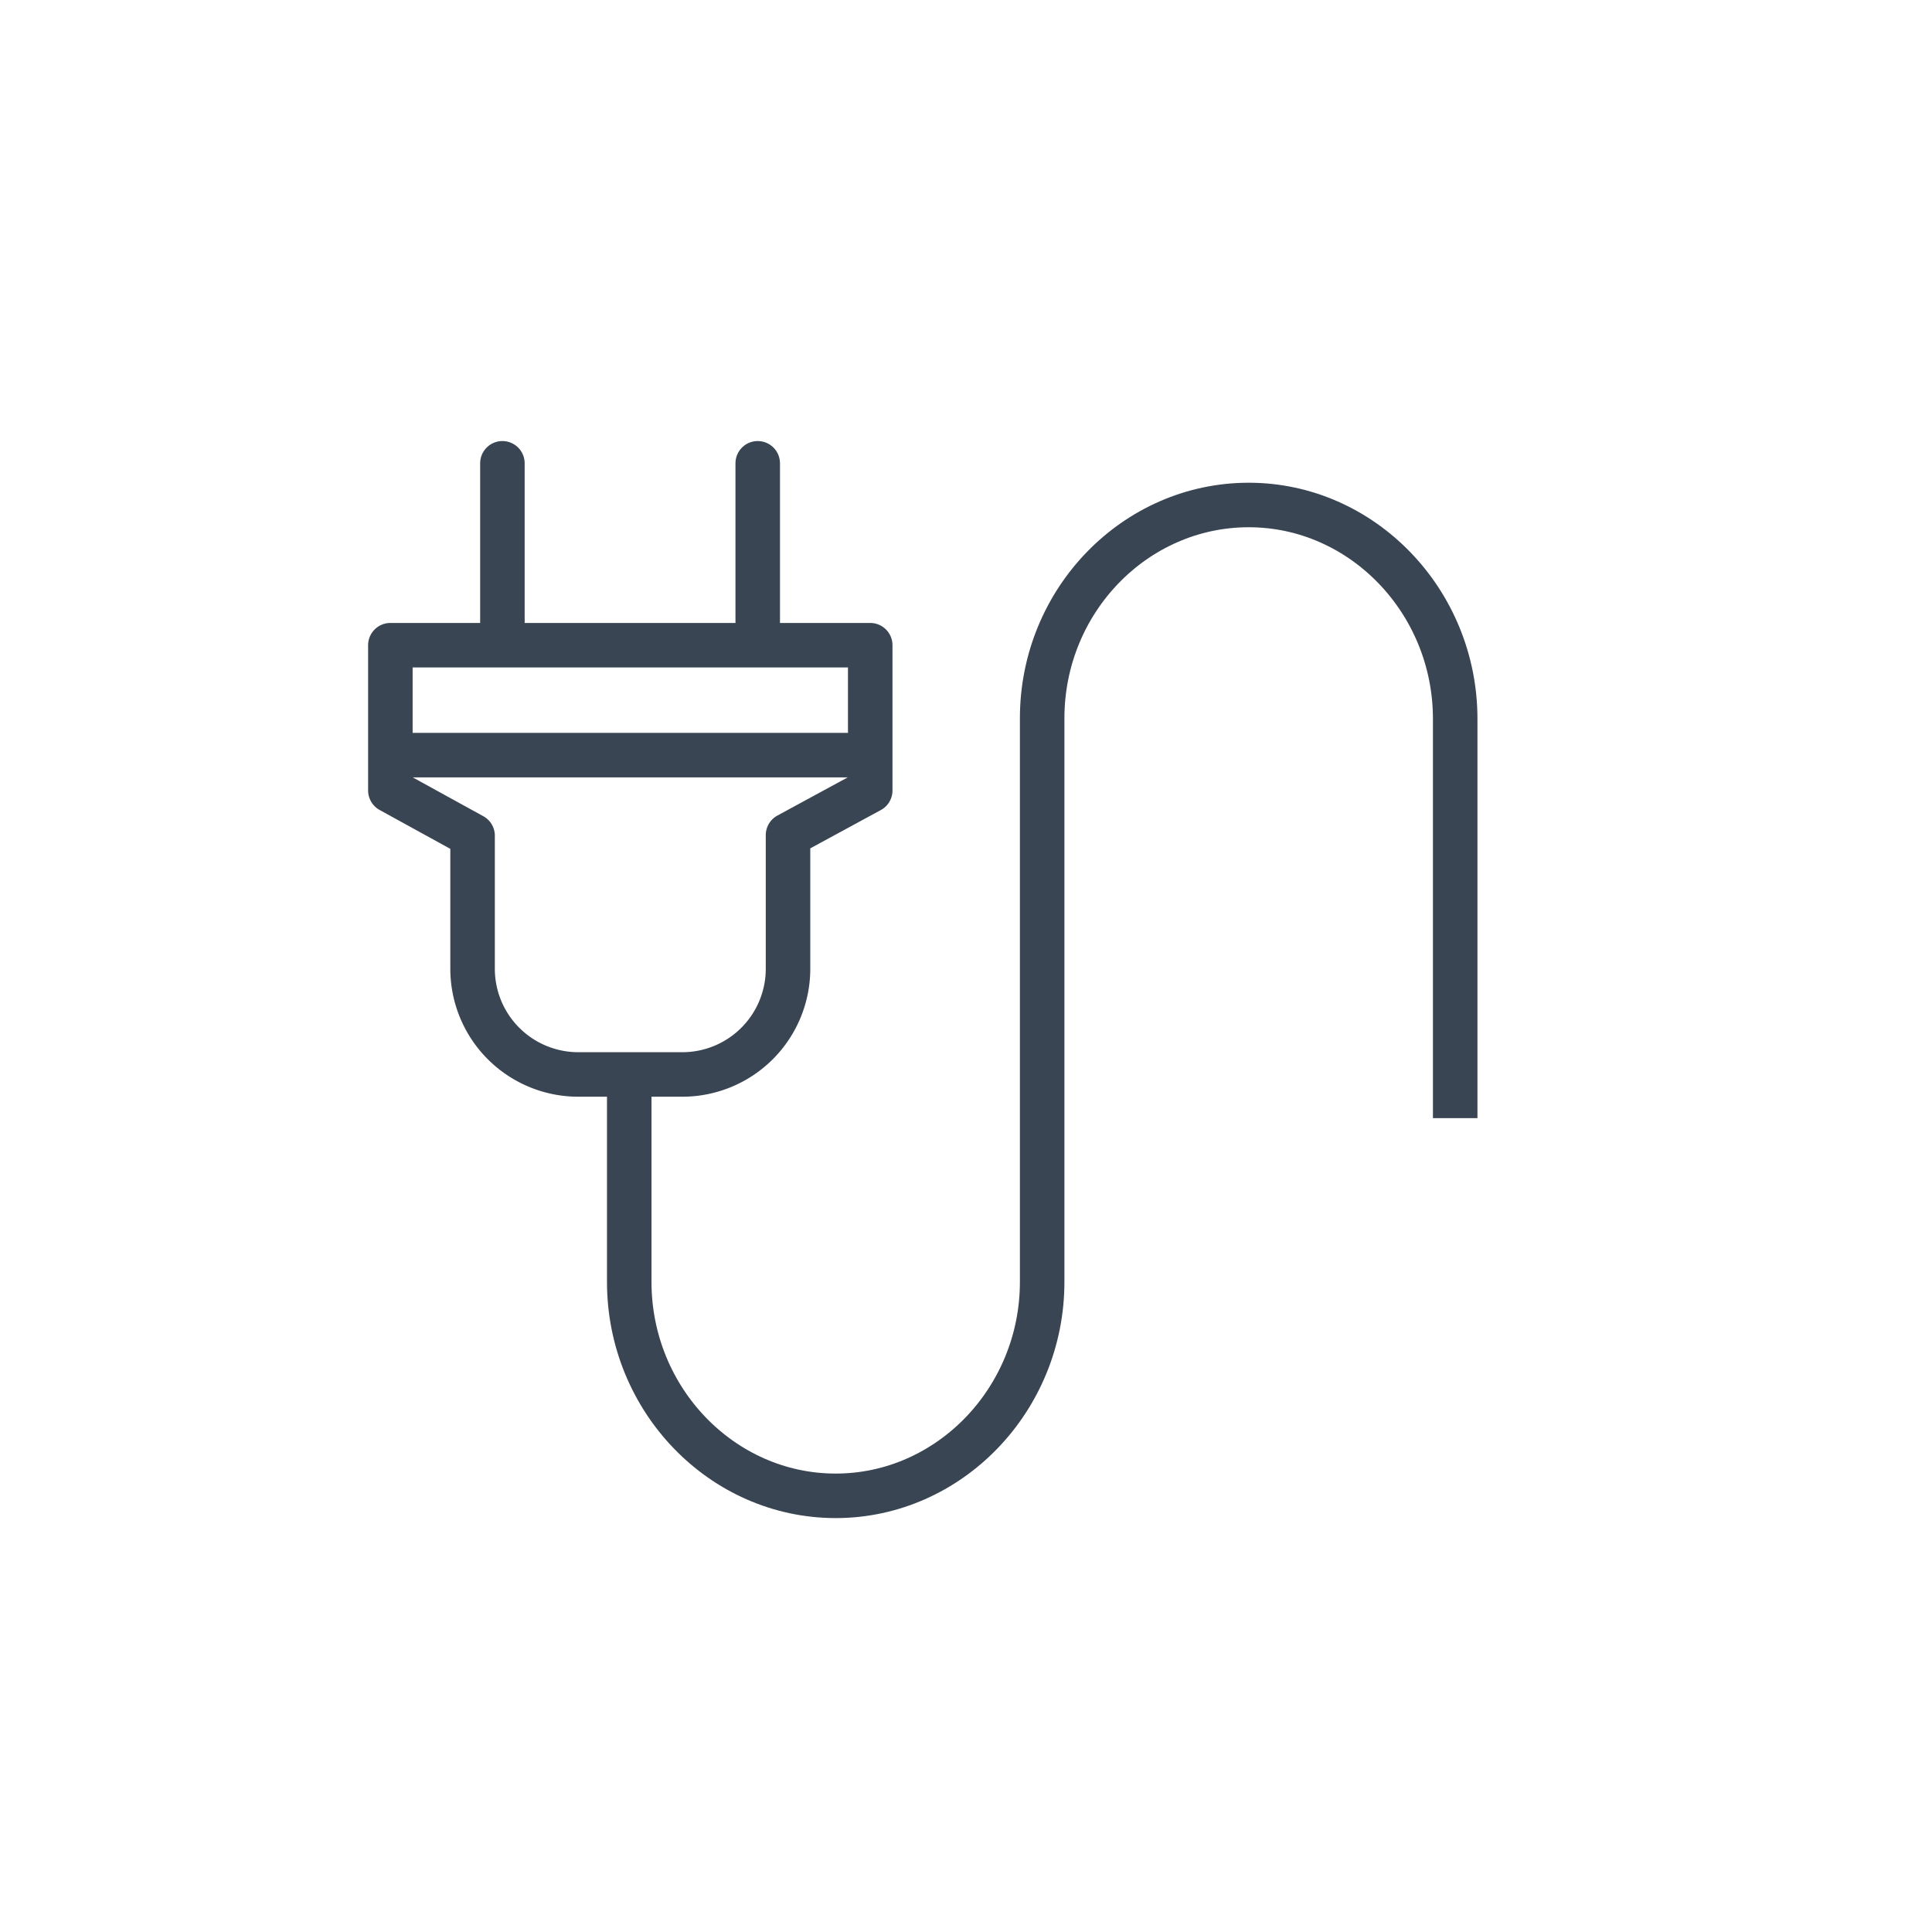
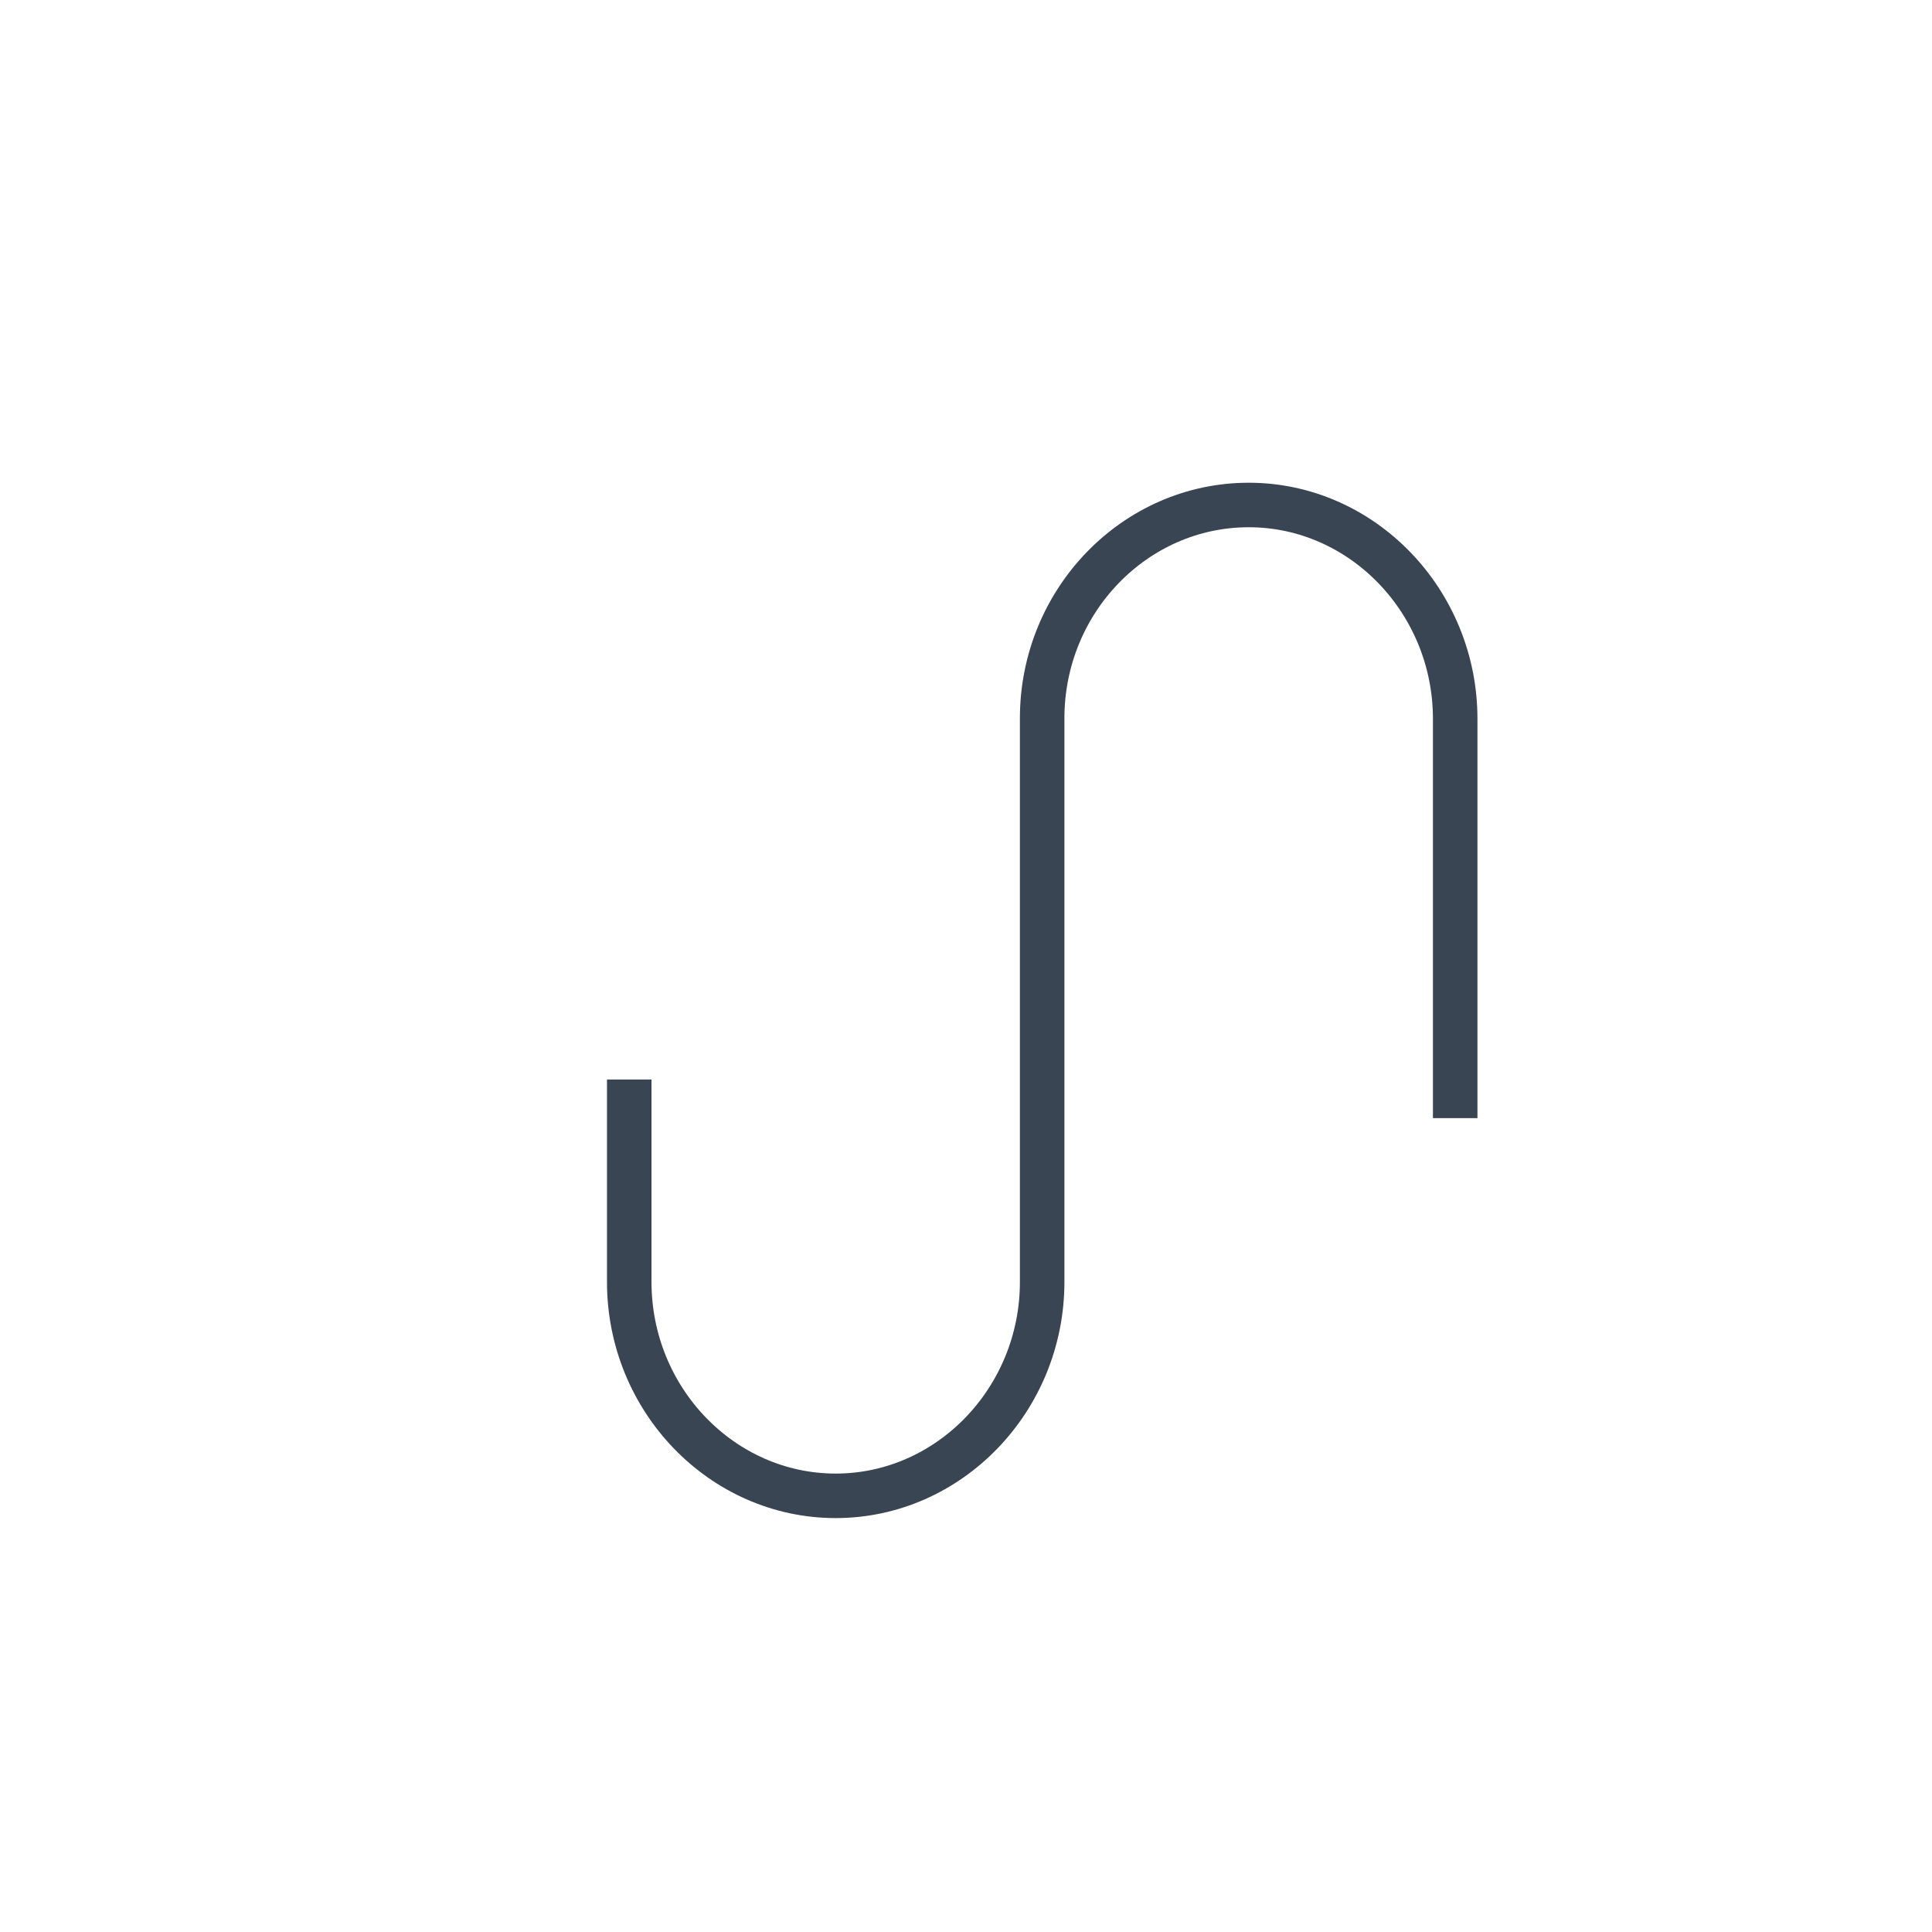
<svg xmlns="http://www.w3.org/2000/svg" viewBox="0 0 164.51 164.51">
  <defs>
    <style>.cls-1,.cls-2{fill:none;stroke:#394553;stroke-linejoin:round;stroke-width:3.79px;}.cls-1{stroke-linecap:round;}</style>
  </defs>
  <g id="Layer_1" data-name="Layer 1">
-     <line class="cls-1" x1="42.78" y1="54.38" x2="42.78" y2="39.45" />
-     <line class="cls-1" x1="64.52" y1="54.38" x2="64.52" y2="39.45" />
-     <path class="cls-1" d="M33.24,54.94V67.31l7,3.85V82.49a9,9,0,0,0,9,9H58.1a9,9,0,0,0,9-9V71.11l7-3.8V54.94H33.24" />
-     <line class="cls-2" x1="73.88" y1="64.3" x2="33.24" y2="64.3" />
    <path class="cls-2" d="M123.91,95.21v-34c0-10-7.91-18.21-17.58-18.21S88.74,51.14,88.74,61.16v48c0,10-7.91,18.21-17.58,18.21s-17.58-8.19-17.58-18.21V91.92" />
  </g>
</svg>